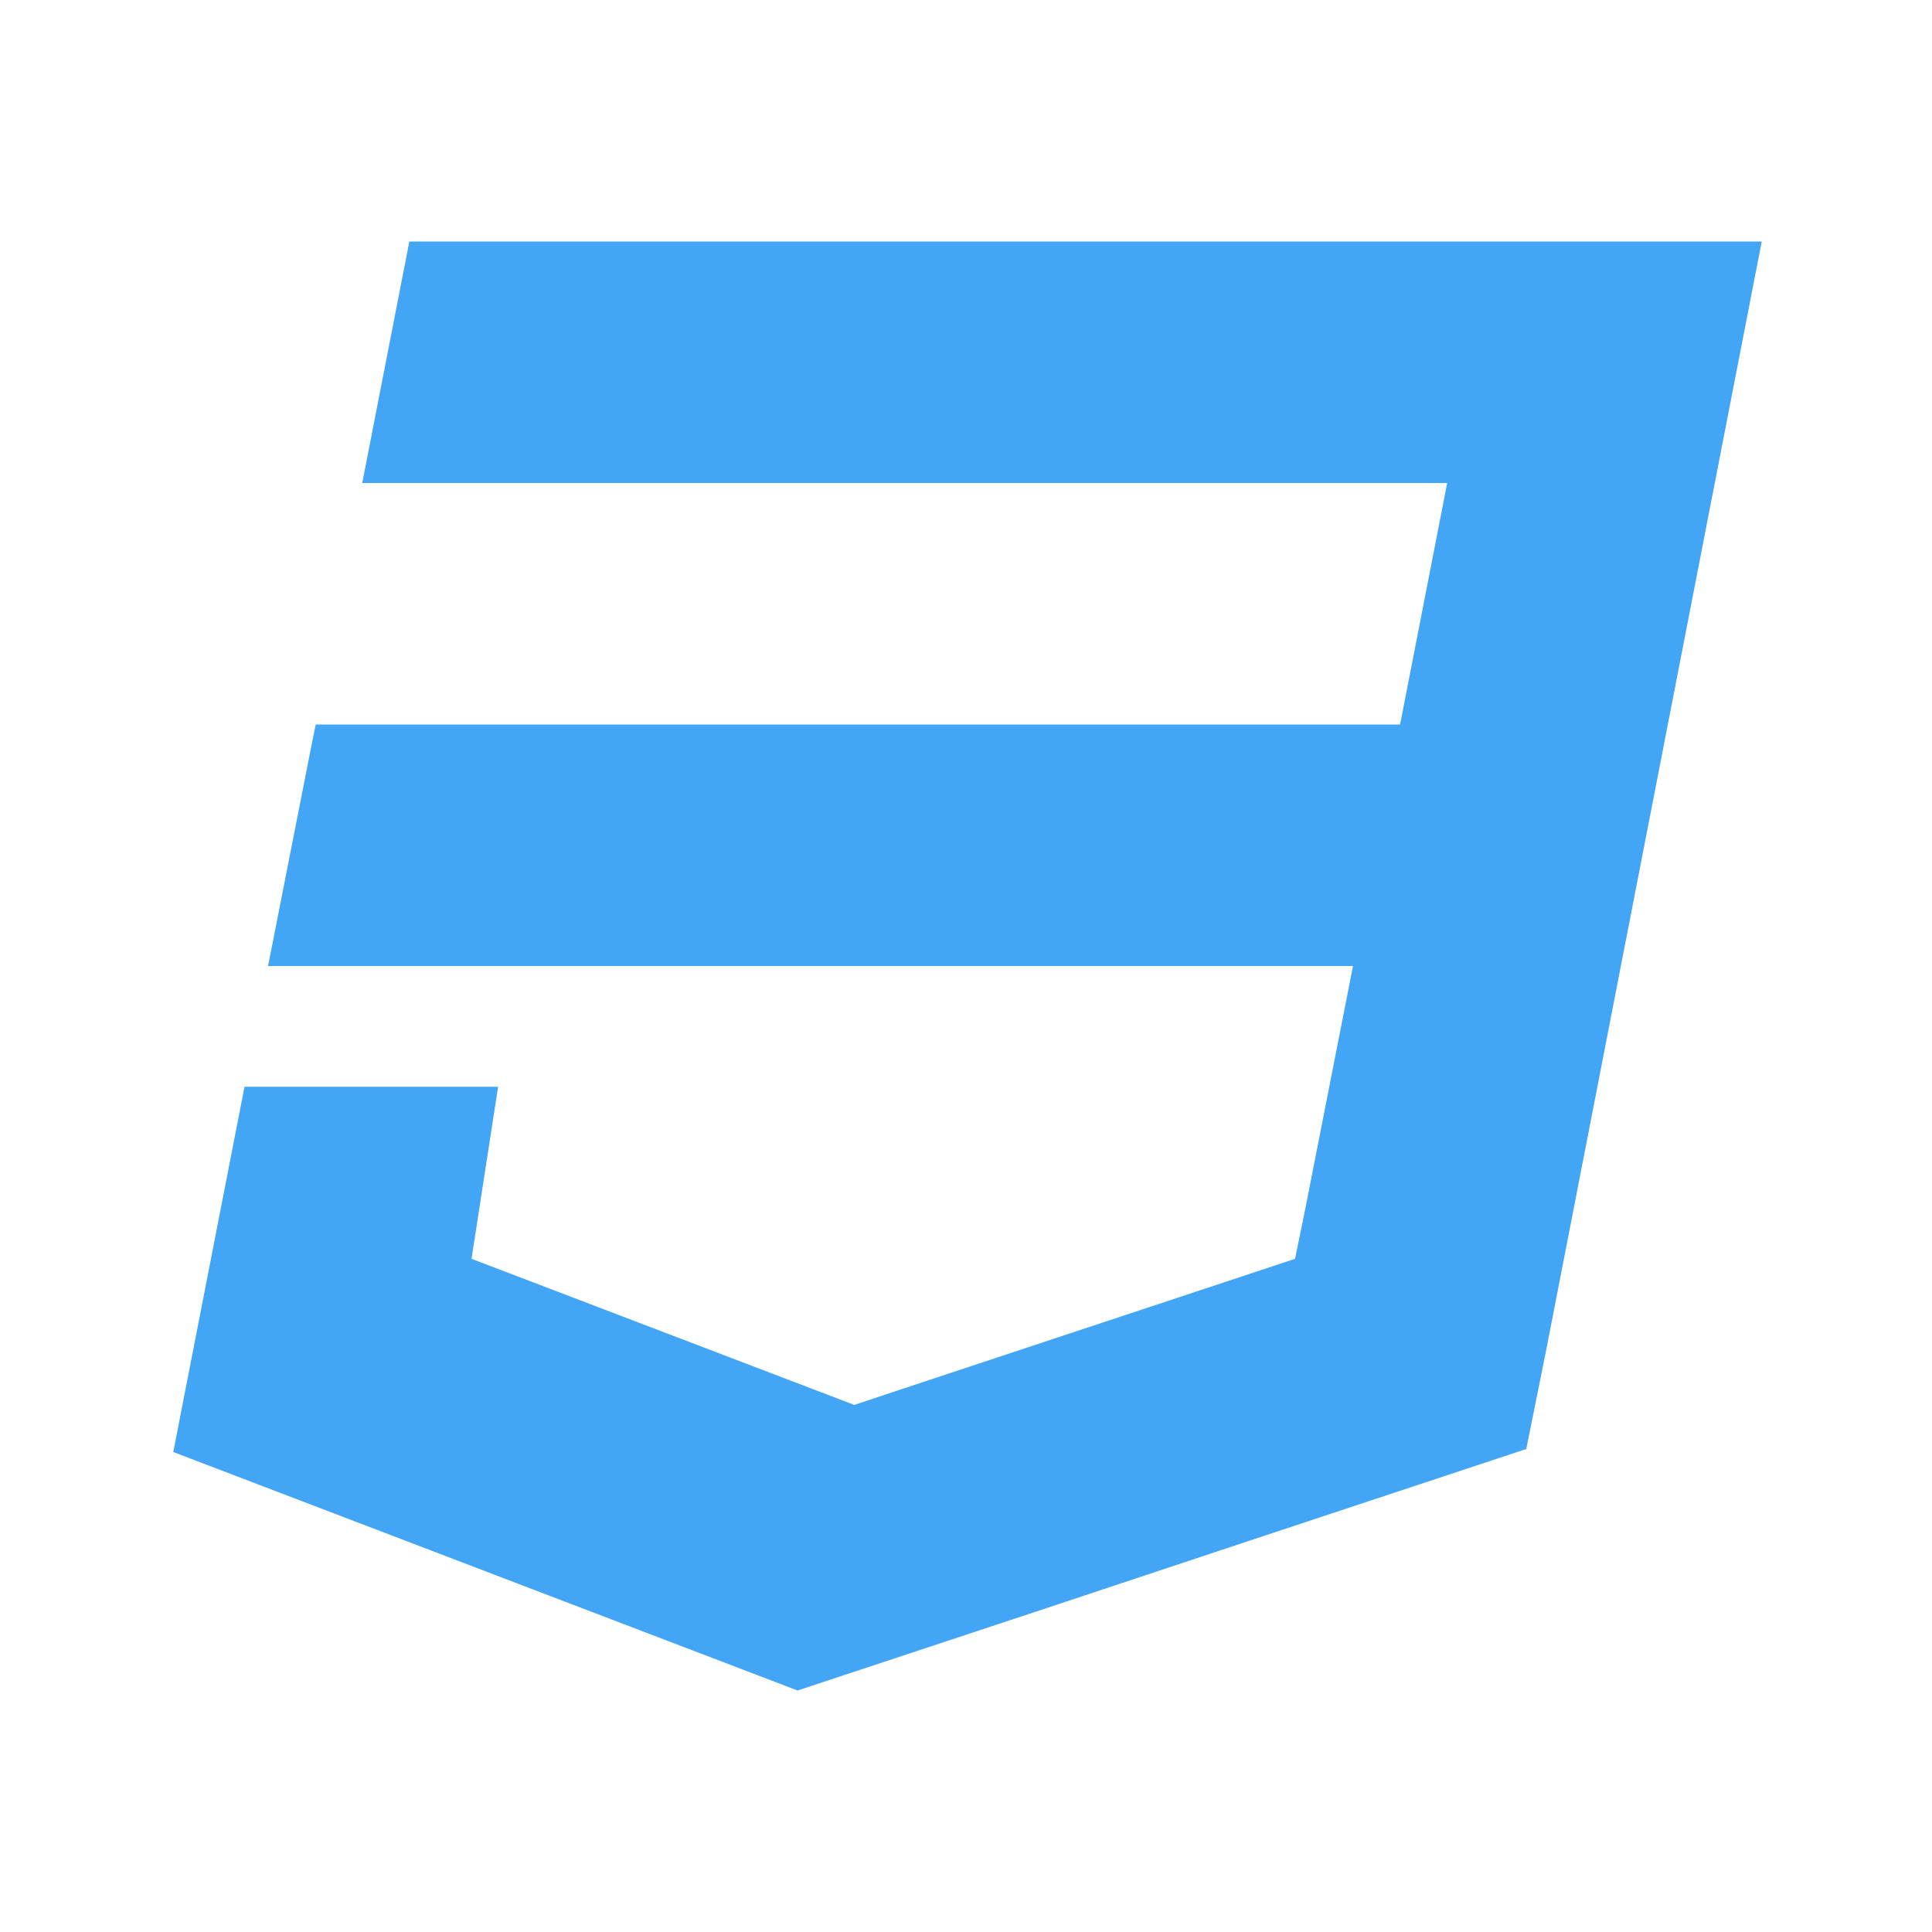
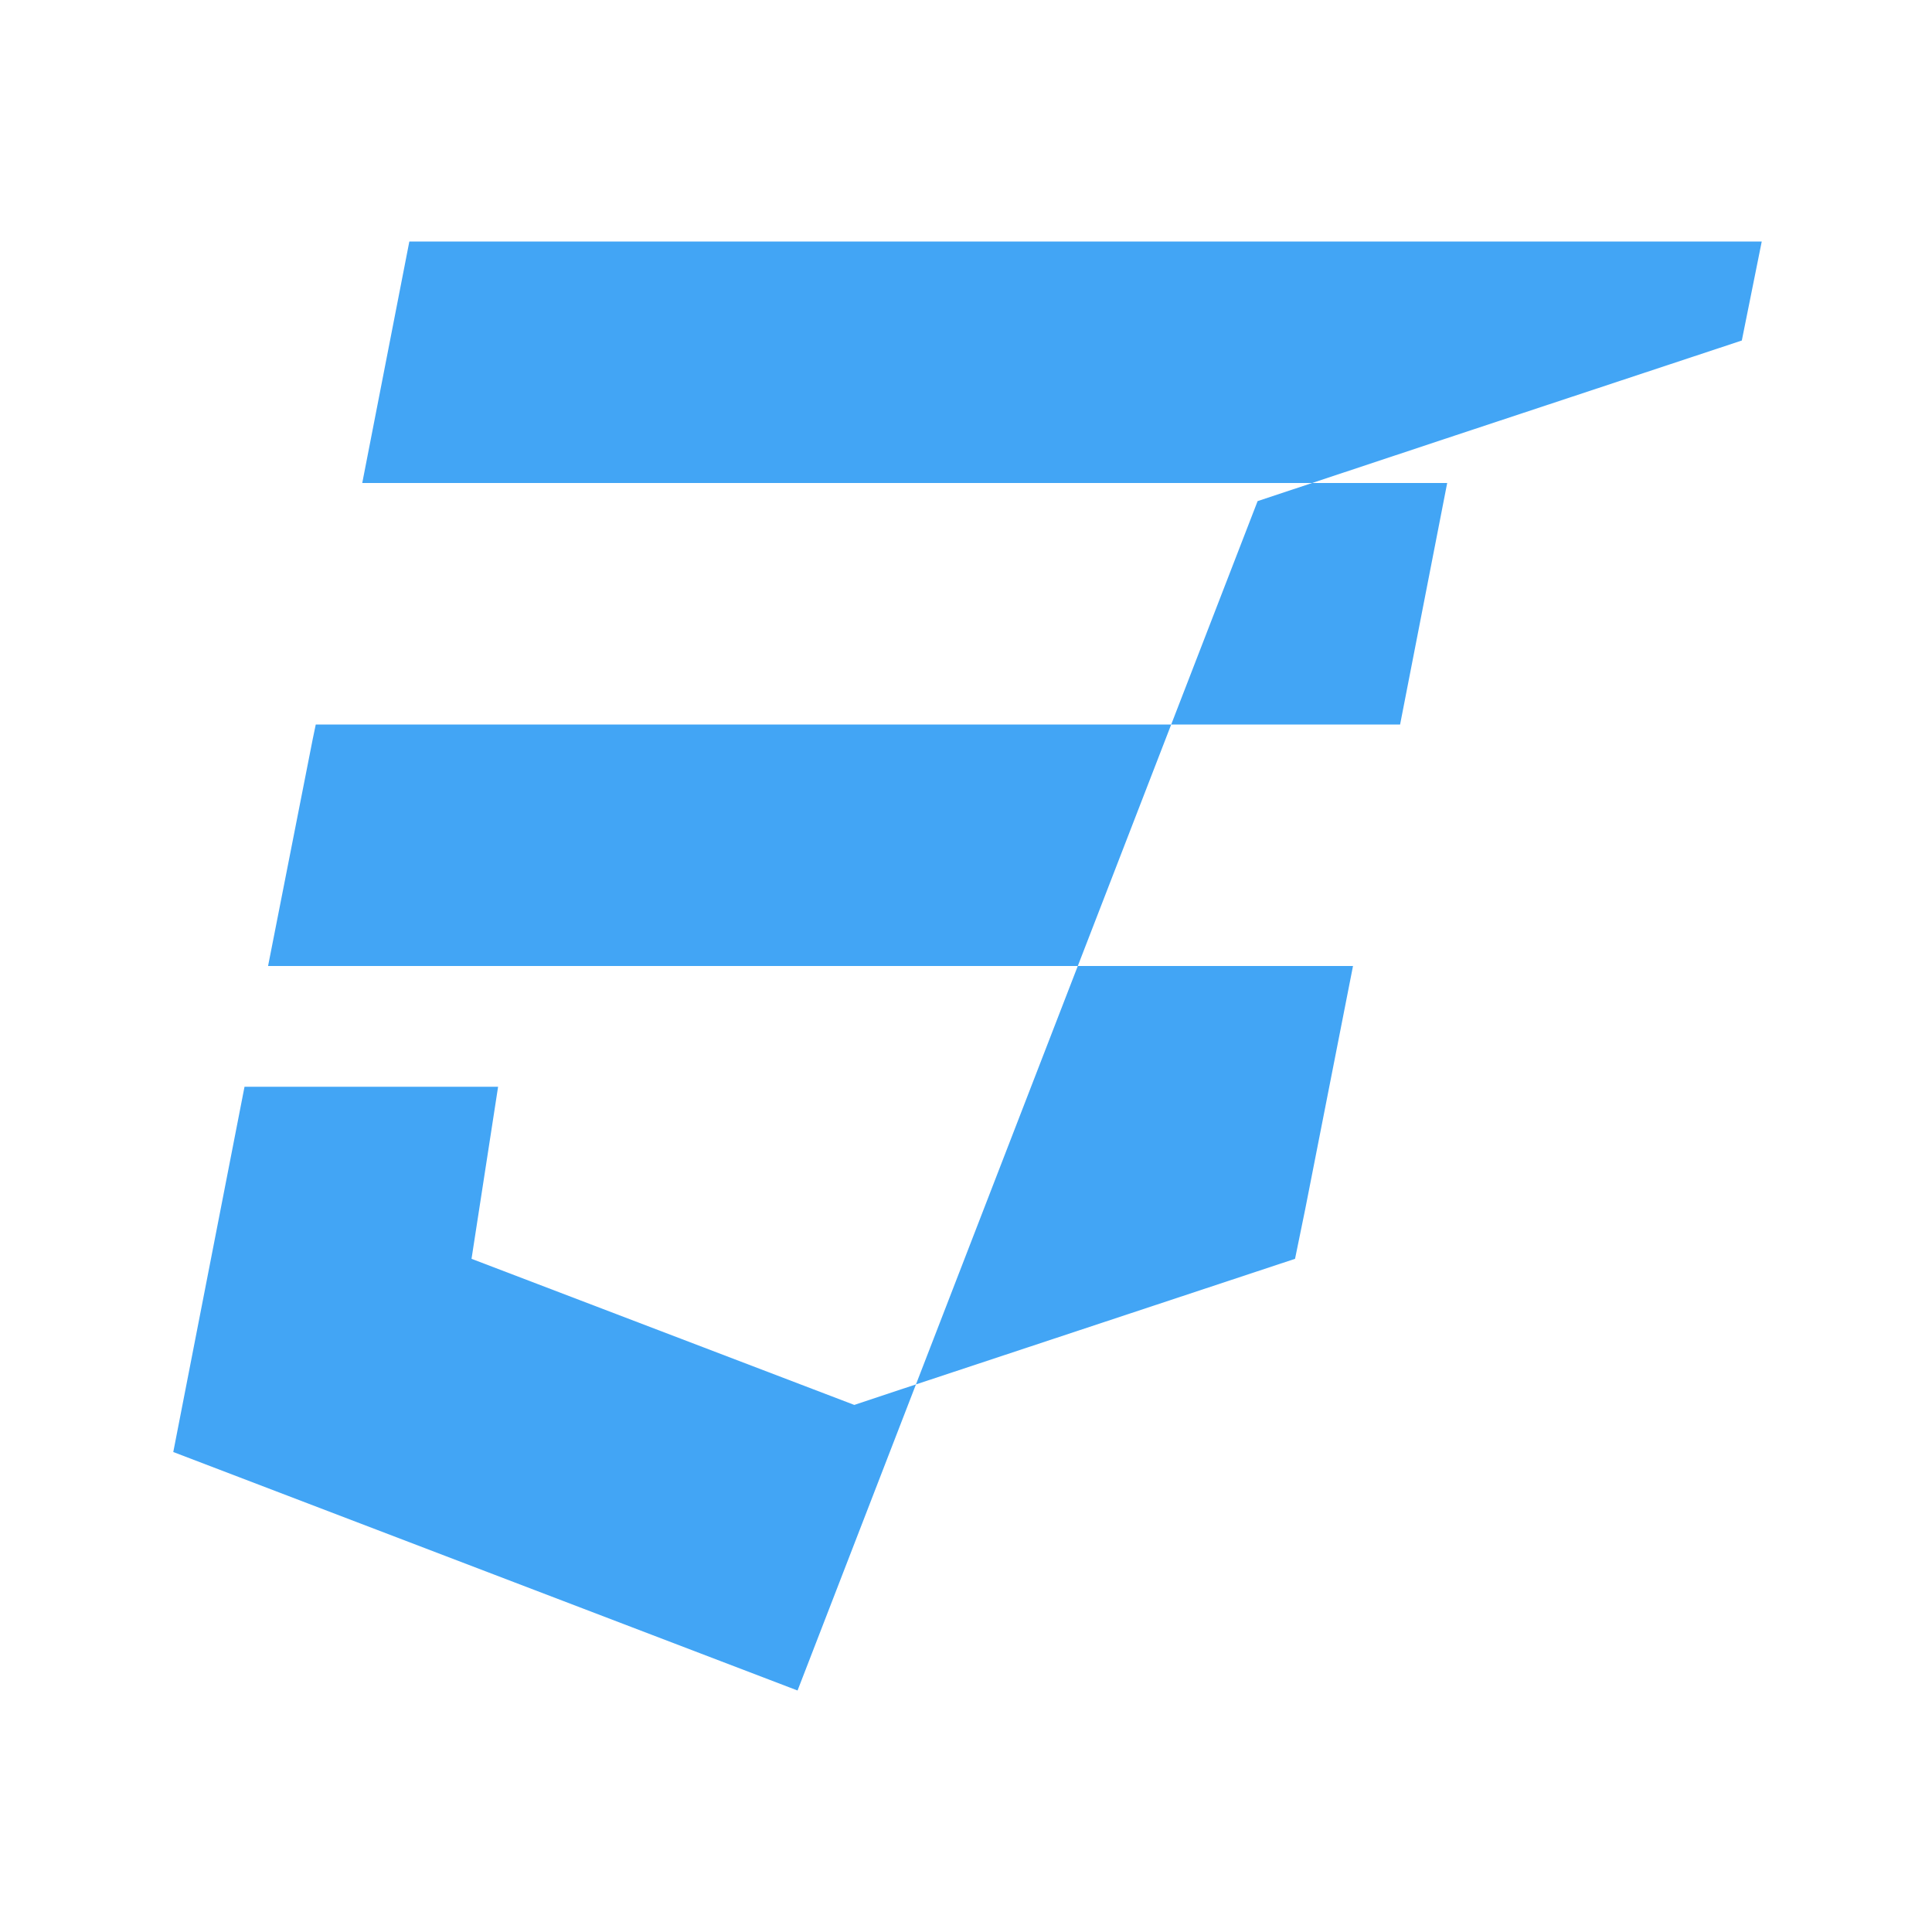
<svg xmlns="http://www.w3.org/2000/svg" width="32" height="32" viewBox="0 0 32 32">
-   <path fill="#42a5f5" d="m29.18 4l-3.57 18.36l-.33 1.64l-4.74 1.57l-3.28 1.09L13.21 28L2.87 24.05L4.05 18h4.2l-.44 2.85l6.34 2.42l.78-.26l6.52-2.16l.17-.83l.79-4.02H4.44l.74-3.76l.05-.24h17.96l.78-4H6l.78-4z" />
+   <path fill="#42a5f5" d="m29.18 4l-.33 1.64l-4.74 1.57l-3.28 1.09L13.21 28L2.87 24.05L4.05 18h4.2l-.44 2.85l6.34 2.42l.78-.26l6.52-2.16l.17-.83l.79-4.02H4.44l.74-3.76l.05-.24h17.96l.78-4H6l.78-4z" />
</svg>